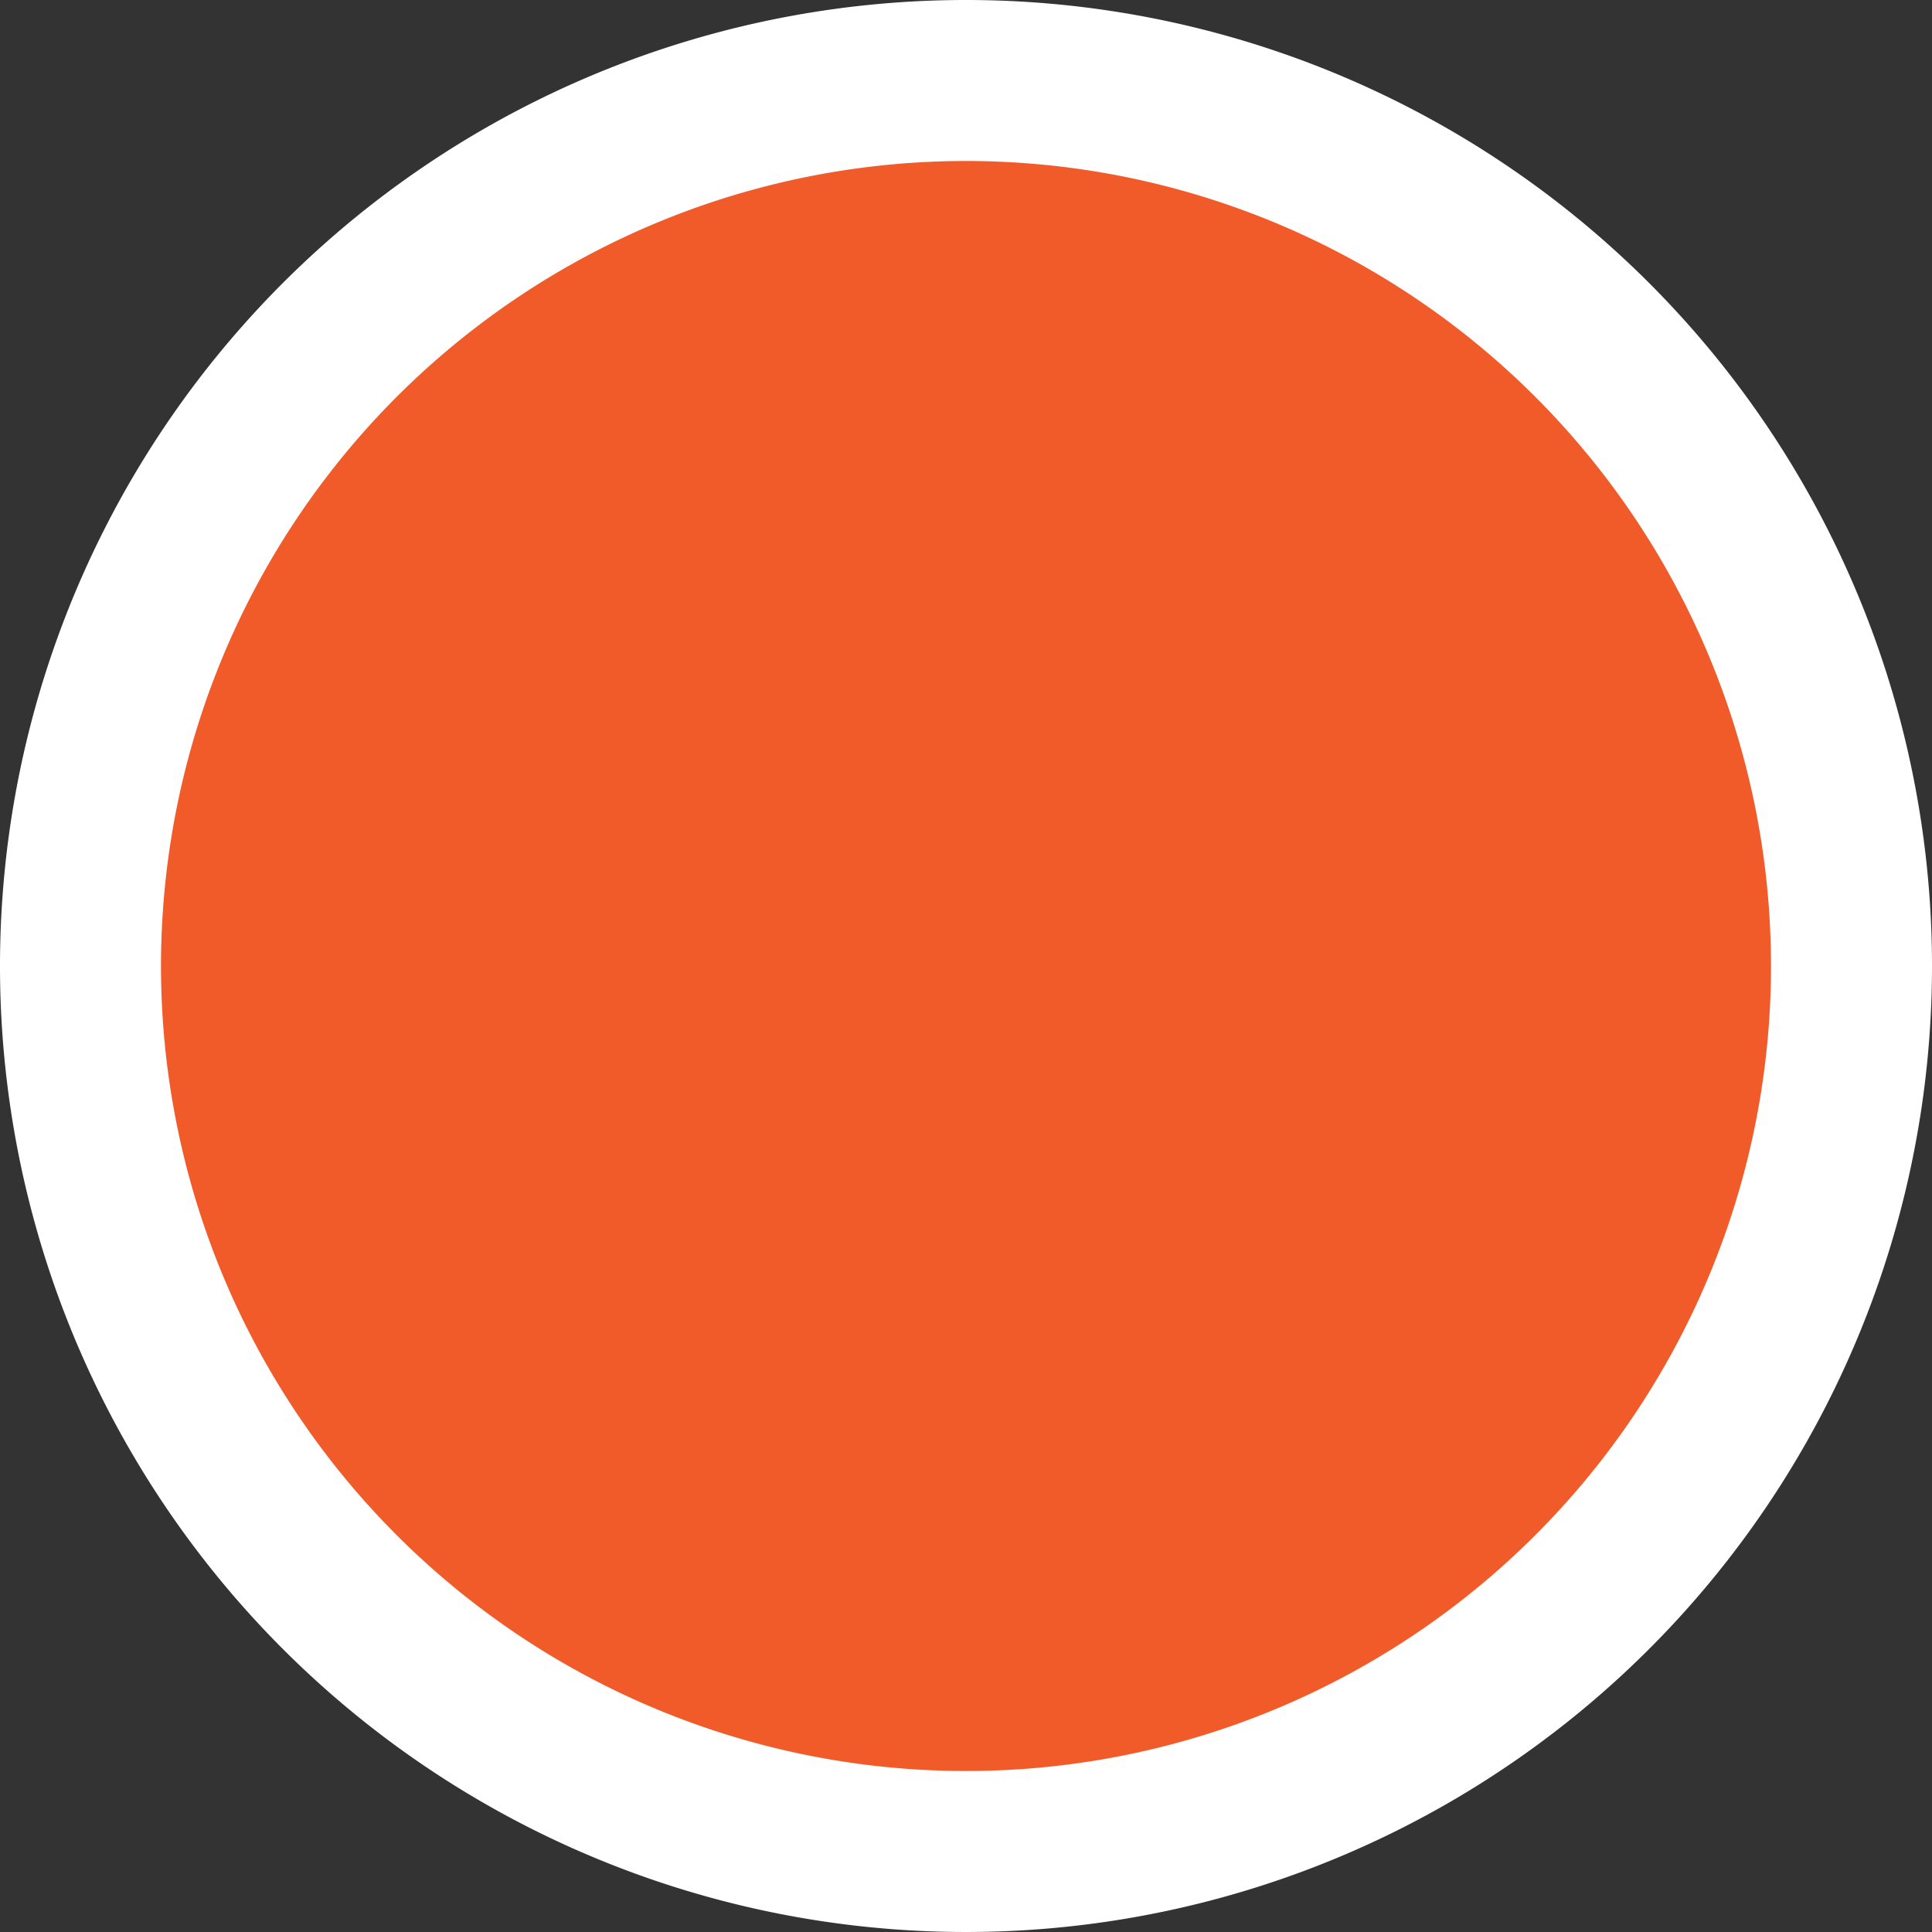
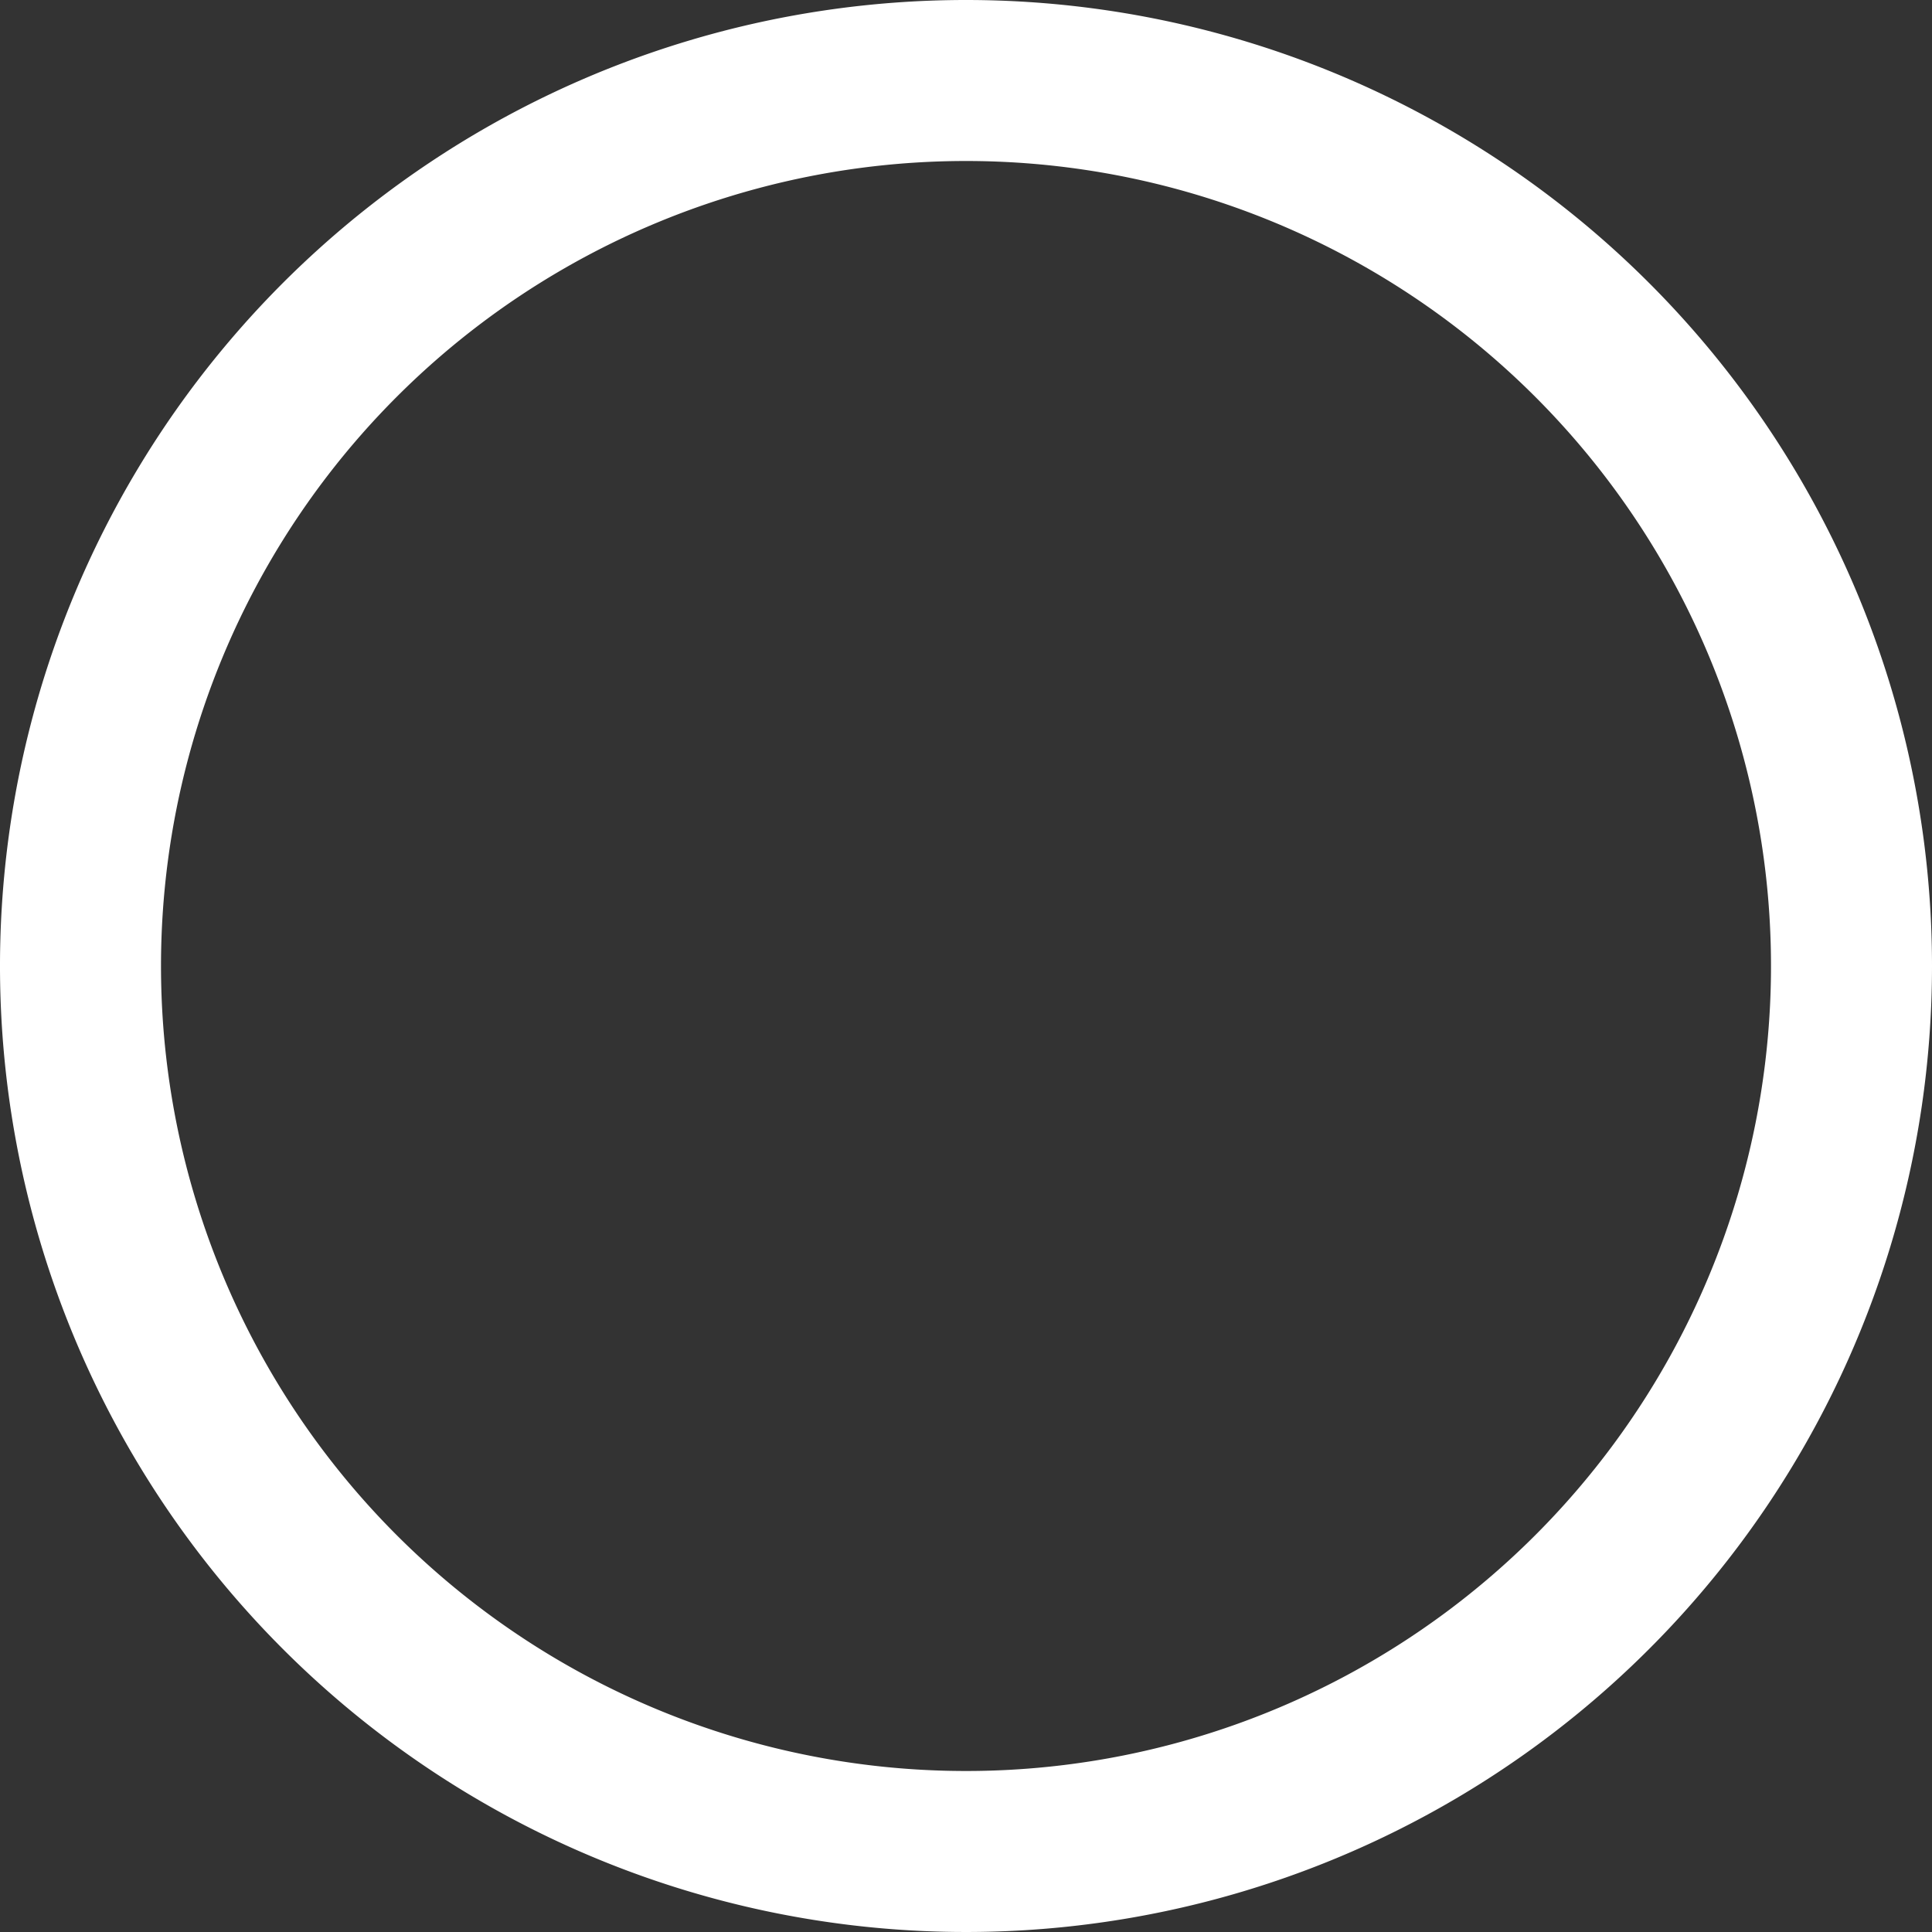
<svg xmlns="http://www.w3.org/2000/svg" id="Layer_1" data-name="Layer 1" viewBox="0 0 36 36">
  <rect x="0" y="0" width="36" height="36" fill="#333333" stroke="none" />
  <title>clusterpin</title>
-   <path d="M23,39.5A16.5,16.5,0,1,1,39.5,23,16.52,16.52,0,0,1,23,39.5Z" transform="translate(-5 -5)" style="fill:#f15a29" />
  <path d="M23,8A15,15,0,1,1,8,23,15,15,0,0,1,23,8m0-3A18,18,0,1,0,41,23,18,18,0,0,0,23,5Z" transform="translate(-5 -5)" style="fill:#fff" />
</svg>